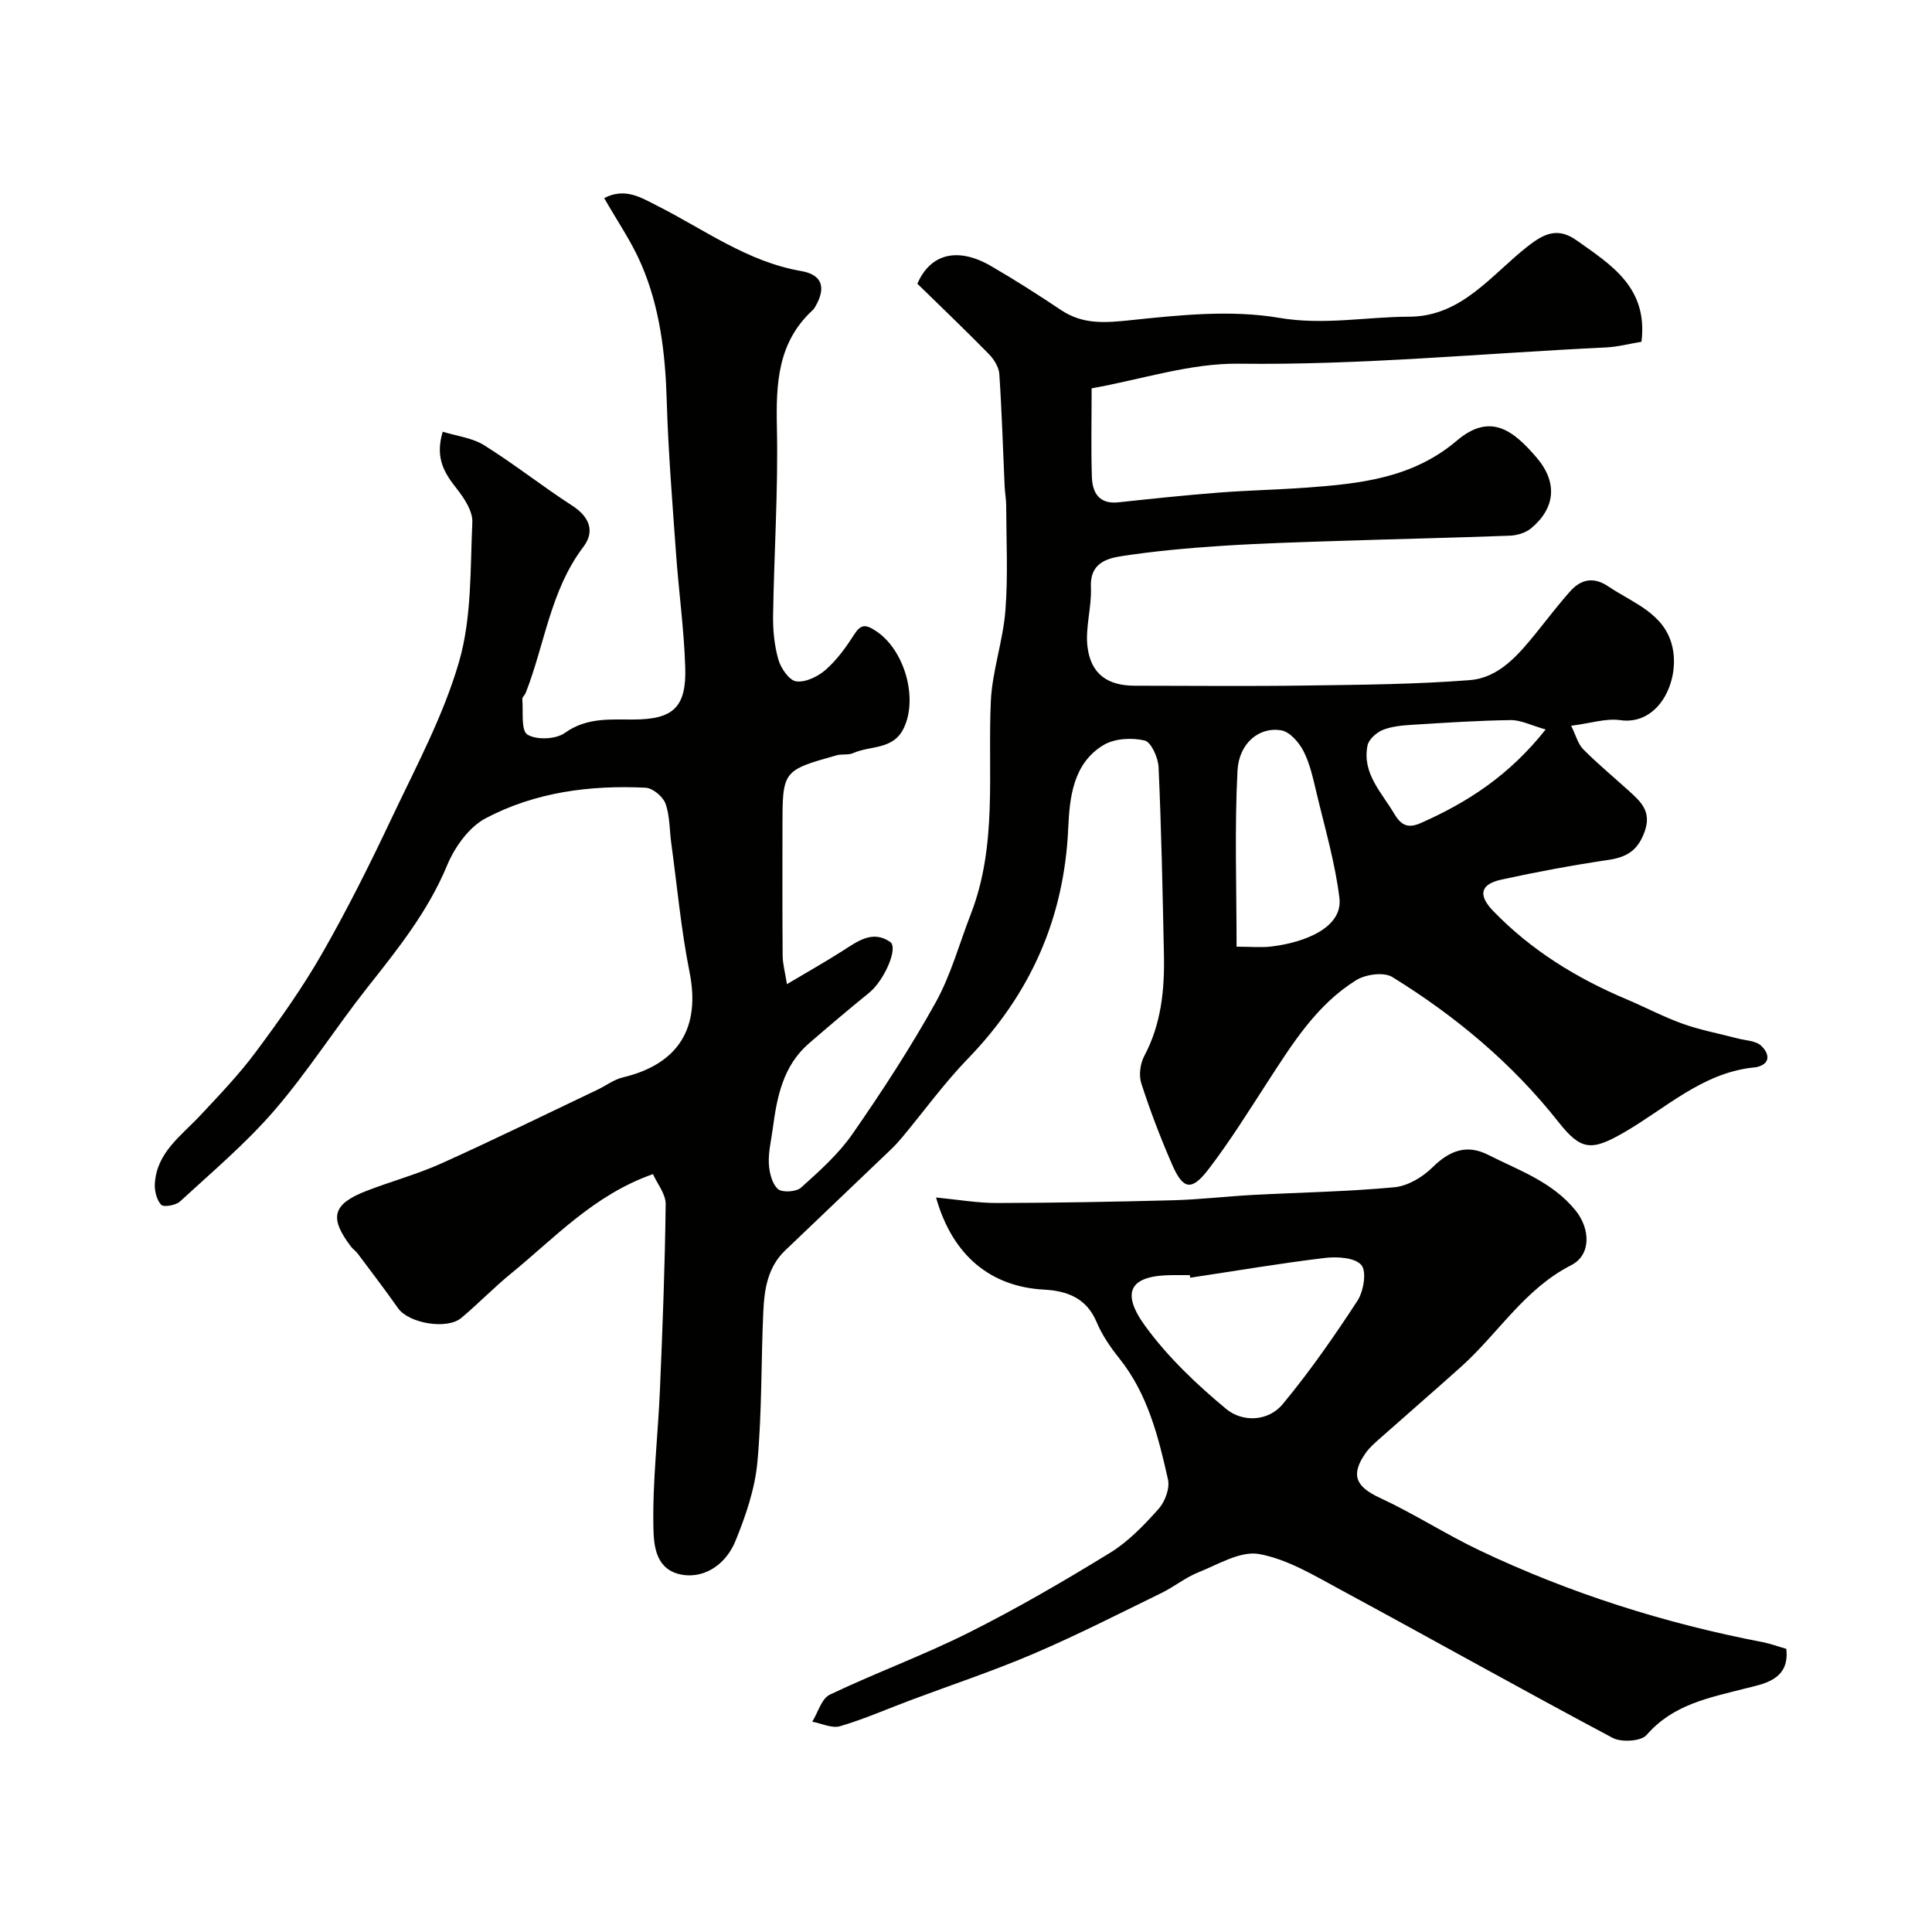
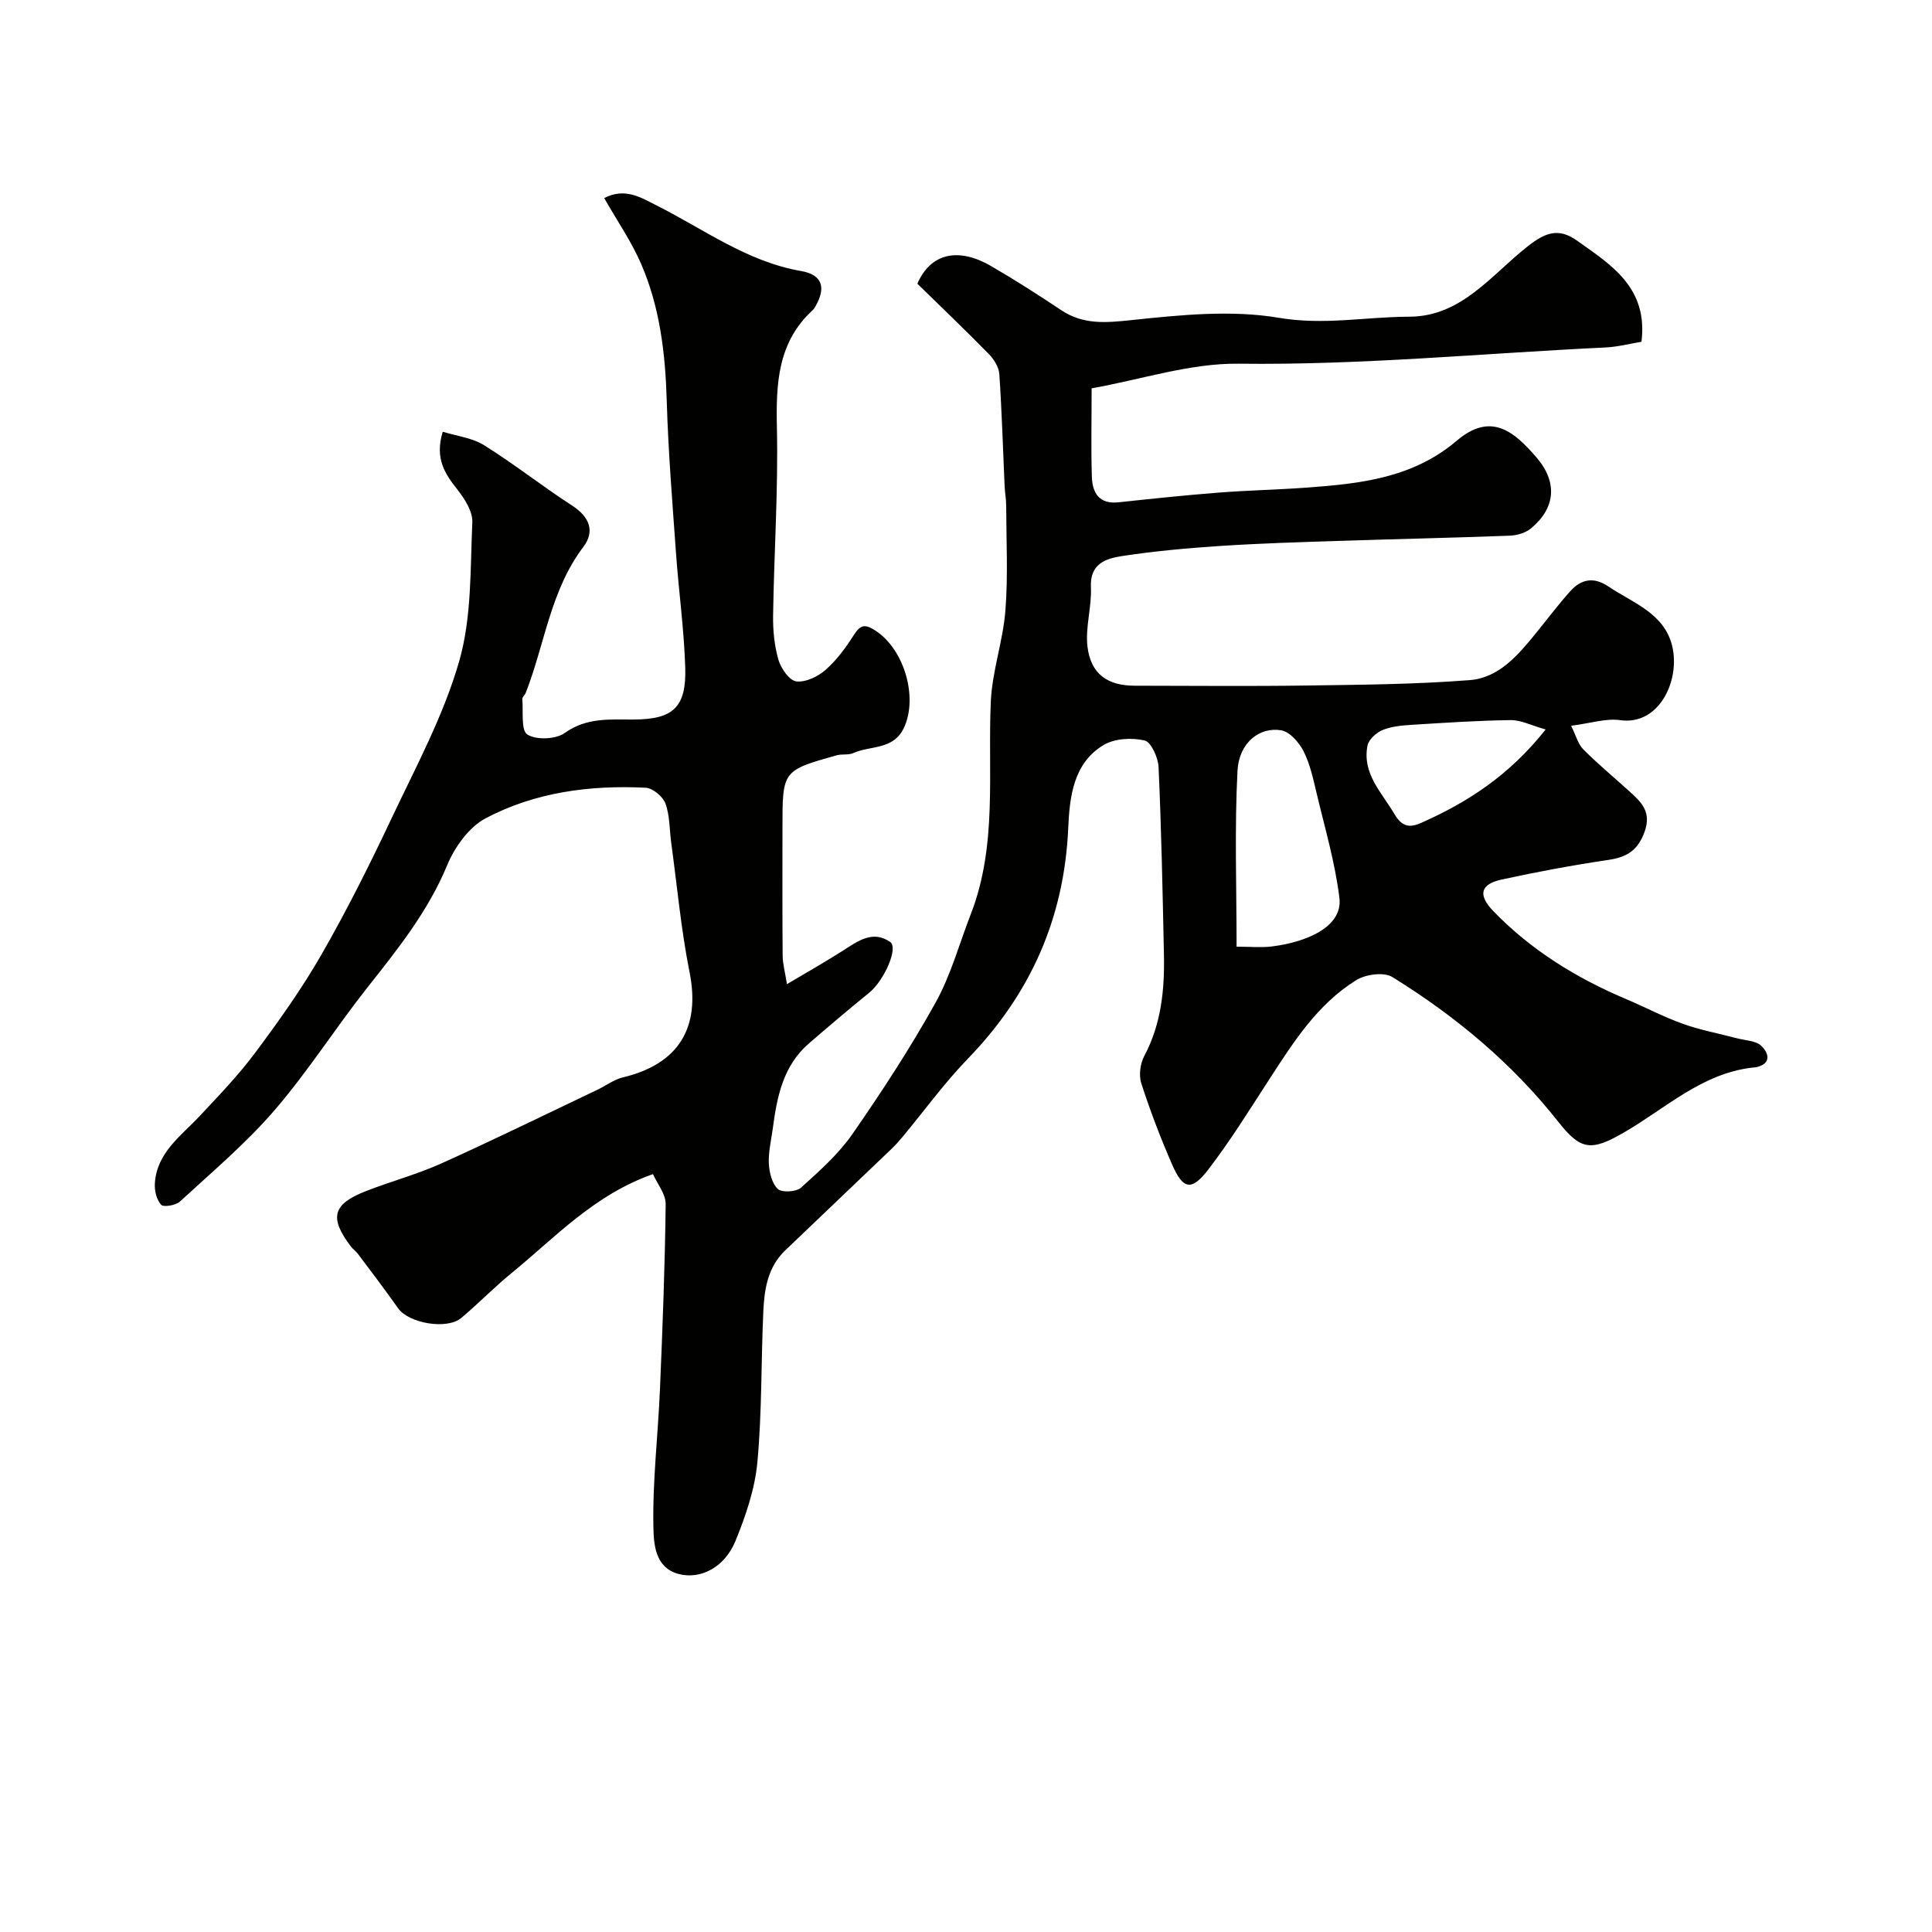
<svg xmlns="http://www.w3.org/2000/svg" enable-background="new 0 0 400 400" viewBox="0 0 400 400">
  <g fill="#010100">
    <path d="m125.09 41.01c4.34-2.25 7.66-.08 10.9 1.55 9.78 4.92 18.71 11.63 29.9 13.56 4.34.75 5.18 3.4 2.95 7.29-.16.28-.34.58-.58.8-7.27 6.68-7.61 15.22-7.41 24.38.28 12.92-.59 25.86-.79 38.8-.05 3.08.26 6.28 1.11 9.22.52 1.78 2.25 4.28 3.69 4.46 1.93.25 4.5-1 6.09-2.4 2.31-2.03 4.2-4.64 5.87-7.26 1.41-2.2 2.36-2.19 4.51-.79 5.87 3.84 8.78 13.76 5.82 20.06-2.18 4.65-6.94 3.63-10.5 5.24-1 .45-2.31.15-3.41.45-11.24 3.16-11.24 3.17-11.24 14.99 0 8.83-.04 17.66.04 26.5.01 1.68.49 3.36.89 5.9 4.4-2.62 8.06-4.68 11.59-6.94 3.07-1.96 6.15-4.3 9.77-1.81 1.79 1.24-1.27 8.05-4.35 10.54-4.21 3.41-8.34 6.92-12.45 10.47-5.36 4.63-6.62 11.04-7.49 17.6-.32 2.42-.93 4.86-.82 7.26.09 1.84.63 4.14 1.86 5.28.85.79 3.8.62 4.79-.26 3.82-3.44 7.77-6.95 10.67-11.13 6.11-8.8 11.99-17.82 17.19-27.17 3.18-5.71 4.92-12.21 7.31-18.36 5.55-14.3 3.47-29.28 4.14-44.04.29-6.3 2.53-12.5 3.02-18.82.56-7.2.18-14.47.16-21.71 0-1.31-.26-2.62-.32-3.94-.35-7.77-.58-15.54-1.1-23.29-.1-1.43-1.11-3.05-2.16-4.13-4.89-4.99-9.95-9.82-14.81-14.57 2.72-6.29 8.42-7.62 15.23-3.67 4.94 2.86 9.76 5.94 14.51 9.12 4.58 3.06 9.21 2.65 14.52 2.09 10.15-1.07 20.7-2.16 30.61-.48 9.26 1.58 17.99-.21 26.94-.23 10.94-.02 17.08-8.76 24.67-14.66 3.44-2.67 6.2-3.85 10.05-1.12 7.16 5.08 14.77 9.75 13.39 20.97-2.43.4-4.93 1.06-7.46 1.18-25.29 1.2-50.5 3.68-75.9 3.36-10.06-.13-20.17 3.27-30.48 5.1 0 6.7-.14 12.52.05 18.33.11 3.3 1.49 5.7 5.51 5.27 6.85-.74 13.71-1.46 20.59-2 6.09-.48 12.2-.6 18.29-1.04 11.12-.81 22.02-1.95 31.16-9.72 7.01-5.96 11.79-2.03 16.53 3.5 4.41 5.15 3.88 10.49-1.18 14.67-1.13.93-2.91 1.45-4.42 1.5-11.78.44-23.57.69-35.36 1.08-8.1.26-16.21.5-24.3 1.03-6.86.45-13.74 1.06-20.53 2.1-3.31.5-6.72 1.52-6.49 6.45.2 4.08-1.19 8.29-.71 12.3.68 5.69 4.17 8.1 9.8 8.1 11.83.01 23.67.13 35.49-.04 11.3-.16 22.62-.24 33.87-1.12 6-.47 9.99-5.16 13.65-9.67 2.38-2.93 4.65-5.95 7.16-8.75 2.23-2.49 4.85-3.01 7.84-.99 5.08 3.42 11.58 5.53 13.24 12.32 1.74 7.09-2.67 16.54-10.76 15.38-2.95-.42-6.12.65-10.15 1.16.99 2 1.41 3.78 2.51 4.88 3.02 3.04 6.34 5.78 9.51 8.66 2.48 2.25 4.69 4.27 3.17 8.45-1.42 3.88-3.71 5.23-7.51 5.79-7.41 1.1-14.79 2.47-22.11 4.07-4.42.97-4.87 3.22-1.71 6.5 7.86 8.14 17.28 13.92 27.63 18.29 3.91 1.65 7.67 3.66 11.66 5.08 3.63 1.29 7.46 2 11.2 2.99 1.71.45 3.86.48 5.01 1.55 1.28 1.2 2.41 3.55-.88 4.4-.32.08-.66.08-.99.12-10.51 1.23-18.01 8.51-26.63 13.47-6.71 3.86-8.85 3.67-13.51-2.24-9.57-12.13-21.3-21.91-34.38-29.99-1.75-1.08-5.52-.56-7.47.65-8.16 5.06-13.16 13.08-18.26 20.94-3.99 6.15-7.87 12.4-12.32 18.21-3.49 4.56-5.26 4.23-7.51-.92-2.41-5.51-4.56-11.15-6.41-16.87-.54-1.67-.22-4.08.62-5.66 3.53-6.64 4.22-13.74 4.07-21.01-.27-12.93-.53-25.87-1.11-38.79-.09-1.97-1.53-5.2-2.89-5.52-2.66-.62-6.2-.43-8.48.93-6.32 3.77-7.05 10.86-7.33 17.14-.82 18.73-7.82 34.42-20.78 47.81-4.89 5.05-9.05 10.81-13.56 16.23-.74.89-1.53 1.76-2.37 2.56-7.3 6.99-14.62 13.95-21.92 20.93-3.57 3.42-4.29 7.97-4.5 12.53-.48 10.43-.27 20.9-1.23 31.28-.51 5.54-2.41 11.1-4.53 16.3-2.24 5.49-7.24 8.06-11.8 6.85-4.93-1.31-5.12-6.34-5.2-9.64-.2-9.53.96-19.09 1.36-28.65.54-12.74 1.03-25.49 1.18-38.25.03-2.13-1.76-4.27-2.63-6.24-12.18 4.27-20.25 13.12-29.34 20.54-3.58 2.92-6.8 6.26-10.34 9.23-2.98 2.51-10.89 1.11-13.08-1.99-2.71-3.84-5.56-7.58-8.38-11.34-.4-.53-.99-.91-1.39-1.44-4.54-5.98-3.83-8.78 3.12-11.49 5.15-2.01 10.55-3.45 15.57-5.71 10.88-4.9 21.6-10.16 32.38-15.29 1.74-.83 3.37-2.09 5.2-2.53 11.58-2.75 16.13-10.3 13.84-21.77-1.76-8.8-2.57-17.8-3.79-26.71-.38-2.76-.28-5.67-1.2-8.22-.53-1.45-2.64-3.21-4.12-3.28-11.51-.57-22.87.92-33.1 6.32-3.46 1.82-6.42 5.97-7.98 9.73-3.96 9.55-10.23 17.37-16.52 25.32-6.58 8.33-12.3 17.37-19.22 25.4-5.9 6.85-12.91 12.76-19.59 18.91-.86.79-3.38 1.21-3.89.66-.94-1.03-1.4-2.92-1.3-4.41.4-6.4 5.42-9.83 9.33-14 3.98-4.26 8.06-8.5 11.53-13.17 4.87-6.54 9.63-13.23 13.68-20.29 5.23-9.12 9.95-18.56 14.44-28.07 5.05-10.68 10.76-21.26 14.01-32.51 2.64-9.14 2.3-19.19 2.74-28.86.1-2.25-1.62-4.89-3.15-6.84-2.55-3.23-4.65-6.36-2.98-11.9 2.84.89 6.09 1.25 8.59 2.81 6.23 3.89 12.01 8.48 18.18 12.47 3.61 2.33 4.81 5.32 2.34 8.58-6.83 9.02-7.98 20.15-11.93 30.22-.18.45-.73.87-.7 1.28.22 2.56-.31 6.48 1.05 7.34 1.87 1.17 5.9 1 7.76-.34 4.52-3.23 9.33-2.75 14.21-2.77 8.2-.03 10.98-2.49 10.71-10.84-.25-7.88-1.35-15.72-1.91-23.6-.75-10.53-1.61-21.06-1.92-31.6-.29-9.75-1.41-19.3-5.29-28.26-2-4.65-4.98-8.95-7.66-13.66zm130.93 154.99c2.92 0 5.11.22 7.24-.04 6.95-.84 14.81-3.94 14.05-10.07-.9-7.34-3.03-14.53-4.74-21.75-.7-2.93-1.34-5.97-2.69-8.62-.92-1.81-2.86-4.03-4.63-4.32-4.51-.75-8.73 2.61-9.04 8.36-.62 11.94-.19 23.94-.19 36.44zm63.99-44.97c-3.01-.85-5.12-1.96-7.21-1.94-6.75.09-13.5.54-20.24.96-2.1.13-4.31.3-6.23 1.06-1.32.52-2.94 1.96-3.2 3.23-1.15 5.79 2.9 9.68 5.54 14.15 1.55 2.63 3.06 2.99 5.59 1.87 9.58-4.26 18.2-9.79 25.75-19.33z" />
-     <path d="m369.83 341.37c.78 6.54-4.88 7.28-8.49 8.21-7.52 1.94-14.91 3.27-20.43 9.63-1.14 1.32-5.22 1.56-7.05.59-18.86-10.03-37.48-20.49-56.27-30.64-5.43-2.93-10.99-6.33-16.88-7.41-3.85-.71-8.49 2.14-12.61 3.79-2.67 1.06-4.99 2.98-7.59 4.25-8.78 4.29-17.5 8.74-26.47 12.58-8.34 3.57-16.99 6.44-25.5 9.63-4.86 1.82-9.64 3.93-14.6 5.39-1.69.5-3.83-.57-5.77-.93 1.19-1.92 1.93-4.79 3.64-5.6 9.49-4.53 19.41-8.15 28.8-12.86 9.99-5.01 19.69-10.66 29.22-16.51 3.79-2.33 7.03-5.72 10.03-9.07 1.33-1.48 2.37-4.26 1.96-6.1-1.99-8.88-4.2-17.74-10.1-25.11-1.82-2.28-3.54-4.78-4.66-7.45-2.1-5.01-6.09-6.5-10.93-6.76-10.94-.59-18.92-6.96-22.33-19.07 4.57.44 8.61 1.15 12.66 1.14 12.15-.03 24.3-.25 36.45-.57 5.48-.15 10.95-.8 16.43-1.1 9.79-.52 19.6-.68 29.35-1.59 2.77-.26 5.85-2.1 7.89-4.12 3.49-3.45 7.07-4.85 11.49-2.61 6.41 3.24 13.34 5.61 18.13 11.53 3.04 3.75 3.31 9.19-.91 11.34-9.66 4.92-15.09 14.11-22.76 21-5.52 4.95-11.13 9.8-16.67 14.72-1.12.99-2.3 1.99-3.14 3.2-3.17 4.53-1.99 6.94 2.96 9.24 7.06 3.27 13.65 7.55 20.67 10.89 18.71 8.89 38.32 15.1 58.66 19 1.58.32 3.11.89 4.82 1.37zm-123.42-76.83c-.02-.18-.05-.36-.07-.54-1.16 0-2.33 0-3.49 0-8.78 0-11 3.34-5.72 10.58 4.67 6.4 10.61 12.05 16.74 17.13 3.34 2.77 8.68 2.66 11.73-1.03 5.6-6.77 10.65-14.02 15.45-21.38 1.27-1.96 1.94-6.03.81-7.38-1.3-1.55-4.99-1.78-7.52-1.48-9.35 1.12-18.63 2.7-27.93 4.1z" />
  </g>
</svg>